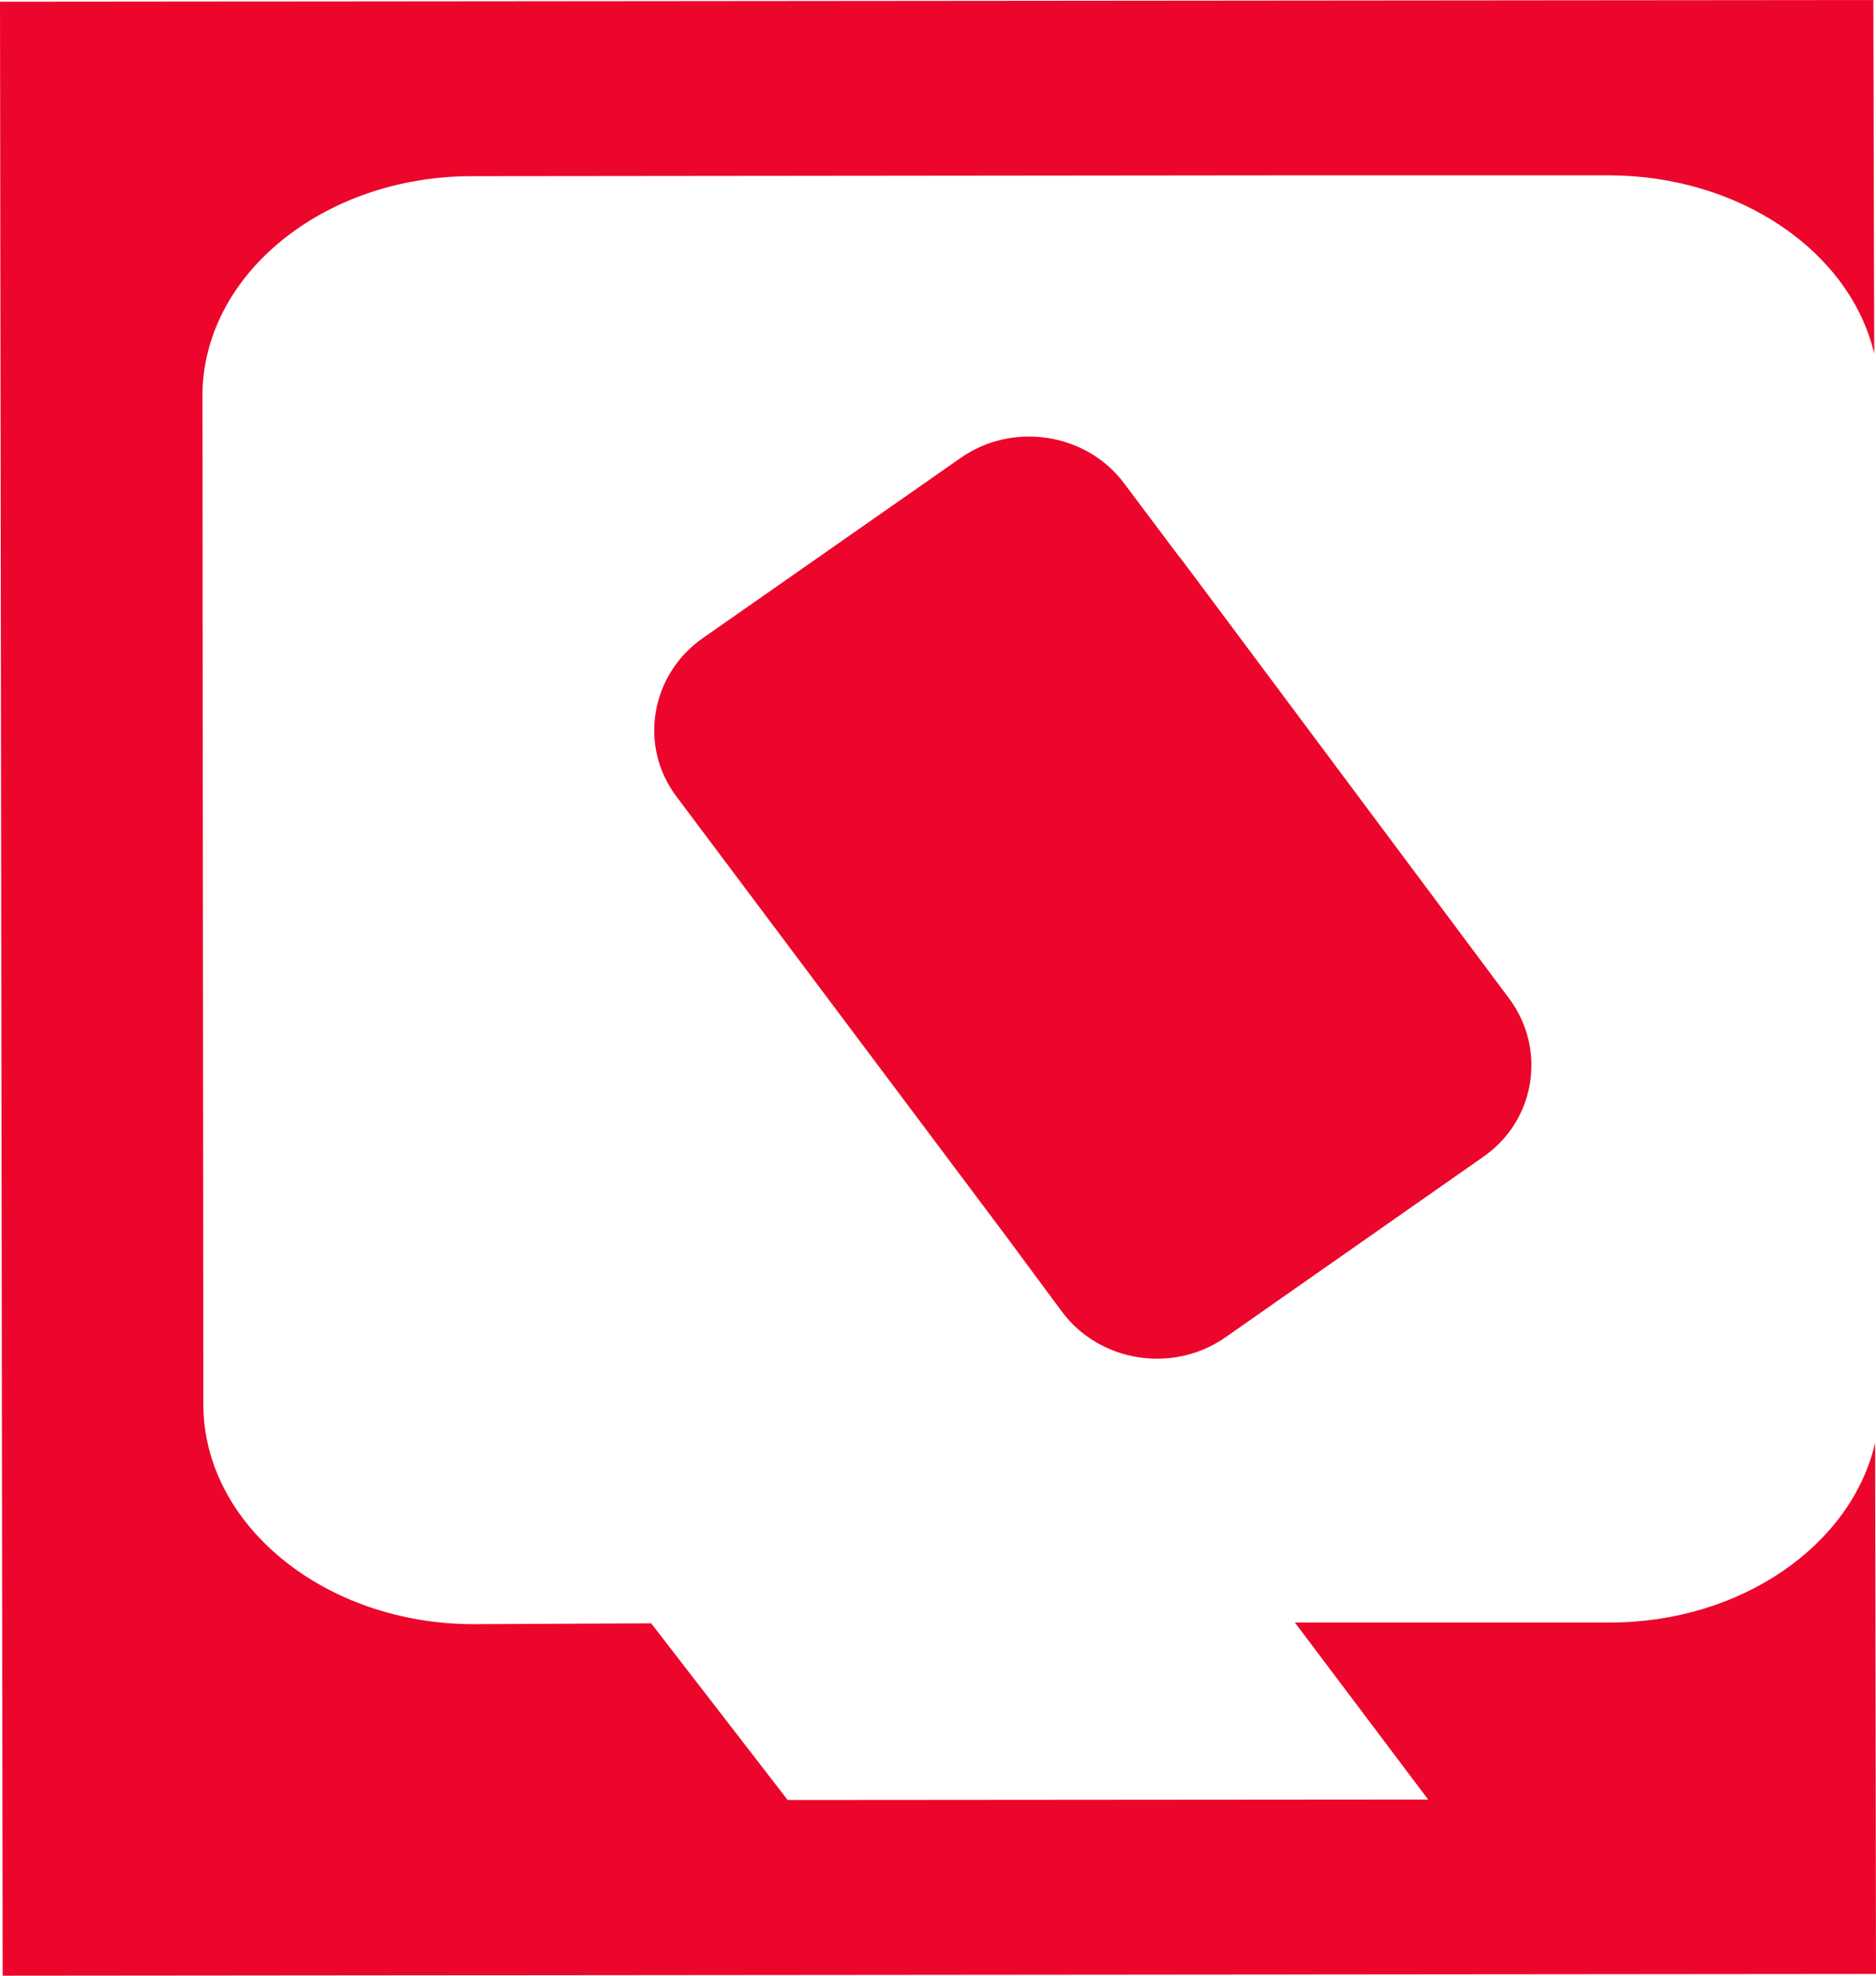
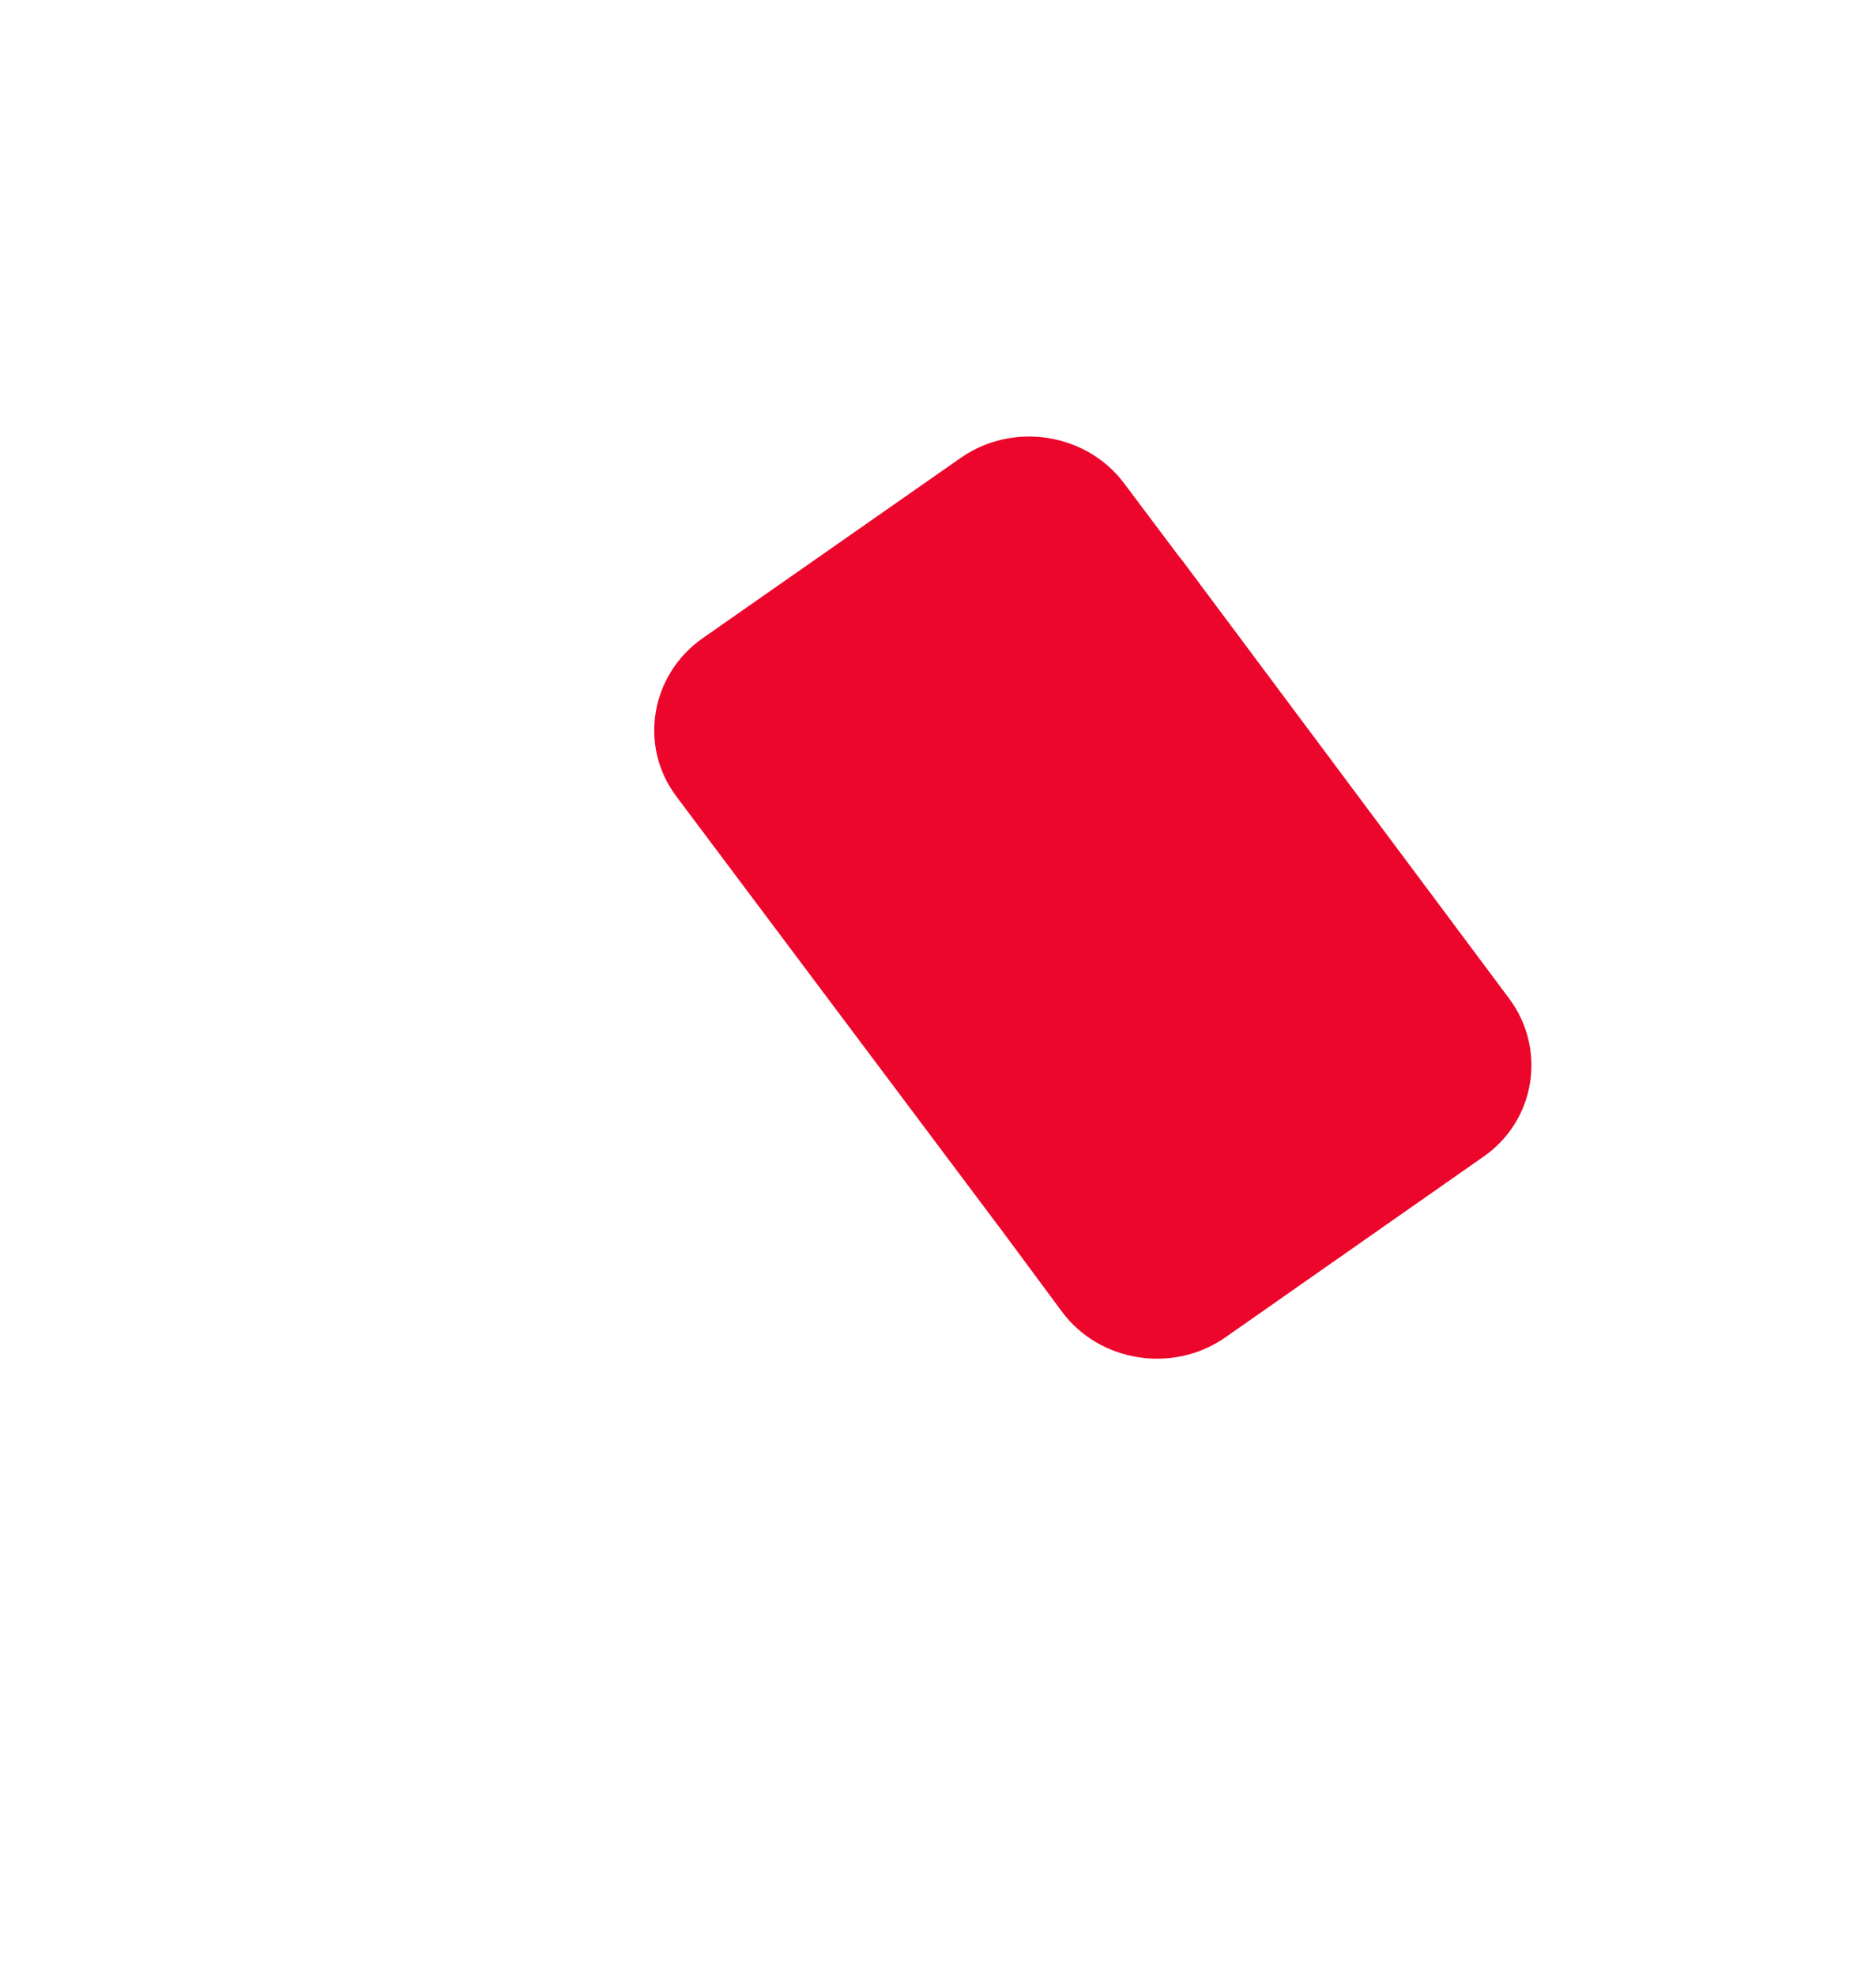
<svg xmlns="http://www.w3.org/2000/svg" fill="none" viewBox="0 0 38 40" height="40" width="38">
-   <path fill="#EC062B" d="M38 39.965L0.054 40L0 0.035L37.946 0L37.964 7.16C37.48 5.103 35.245 3.55 32.58 3.55H25.896L9.556 3.567C6.55 3.567 4.092 5.572 4.101 8.028L4.119 28.431C4.119 30.879 6.586 32.883 9.592 32.883L13.19 32.866L15.954 36.442H17.452L28.928 36.433L26.228 32.849H32.616C35.272 32.849 37.507 31.278 37.982 29.212L38 39.948V39.965Z" />
  <path fill="#EC062B" d="M23.913 11.308L22.773 9.79C22.01 8.765 20.521 8.531 19.462 9.269L14.231 12.923C13.181 13.66 12.93 15.101 13.701 16.125L20.386 25.038L21.517 26.565C22.279 27.581 23.76 27.815 24.819 27.078L30.041 23.424C31.1 22.695 31.333 21.254 30.579 20.23L23.913 11.3V11.308Z" />
</svg>